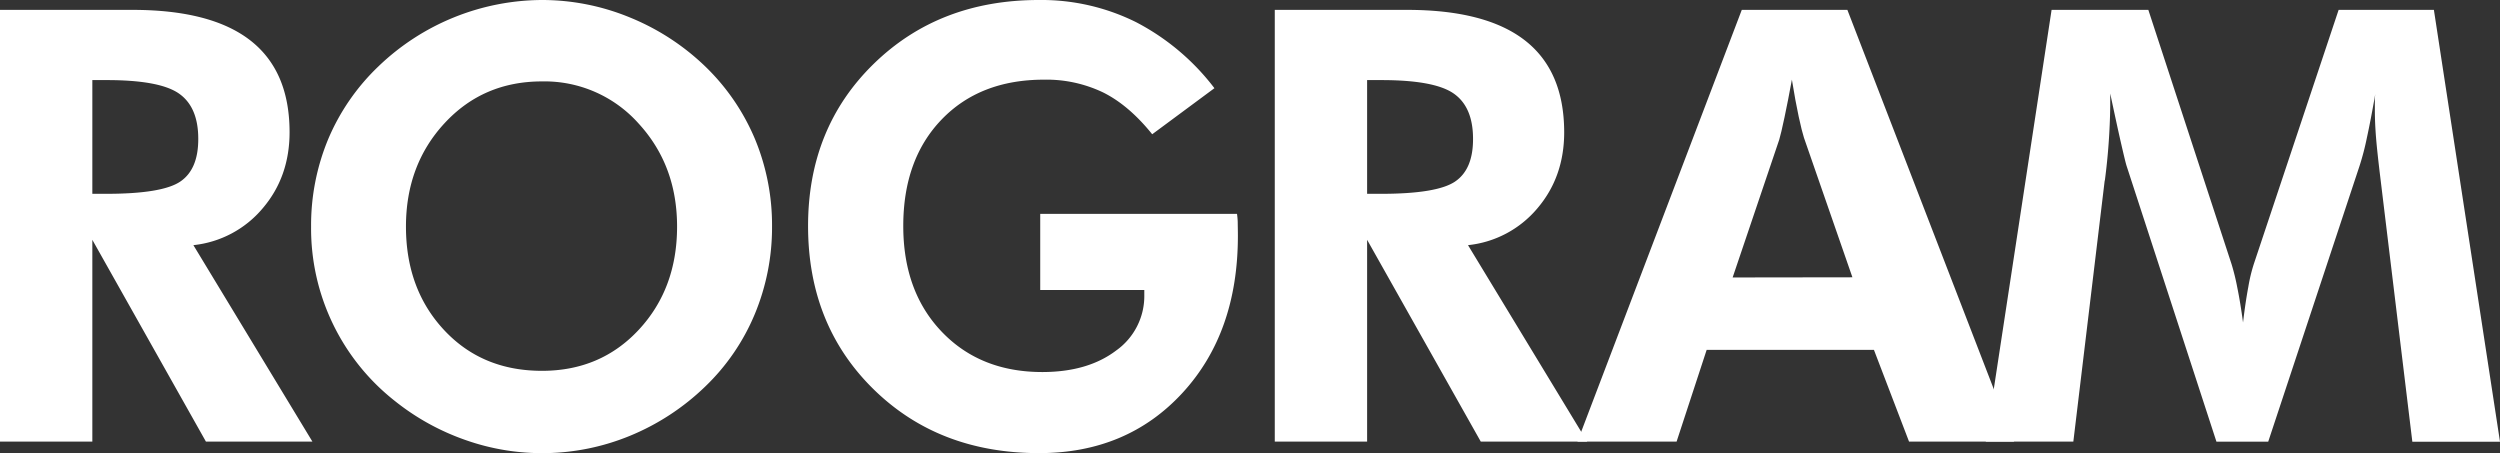
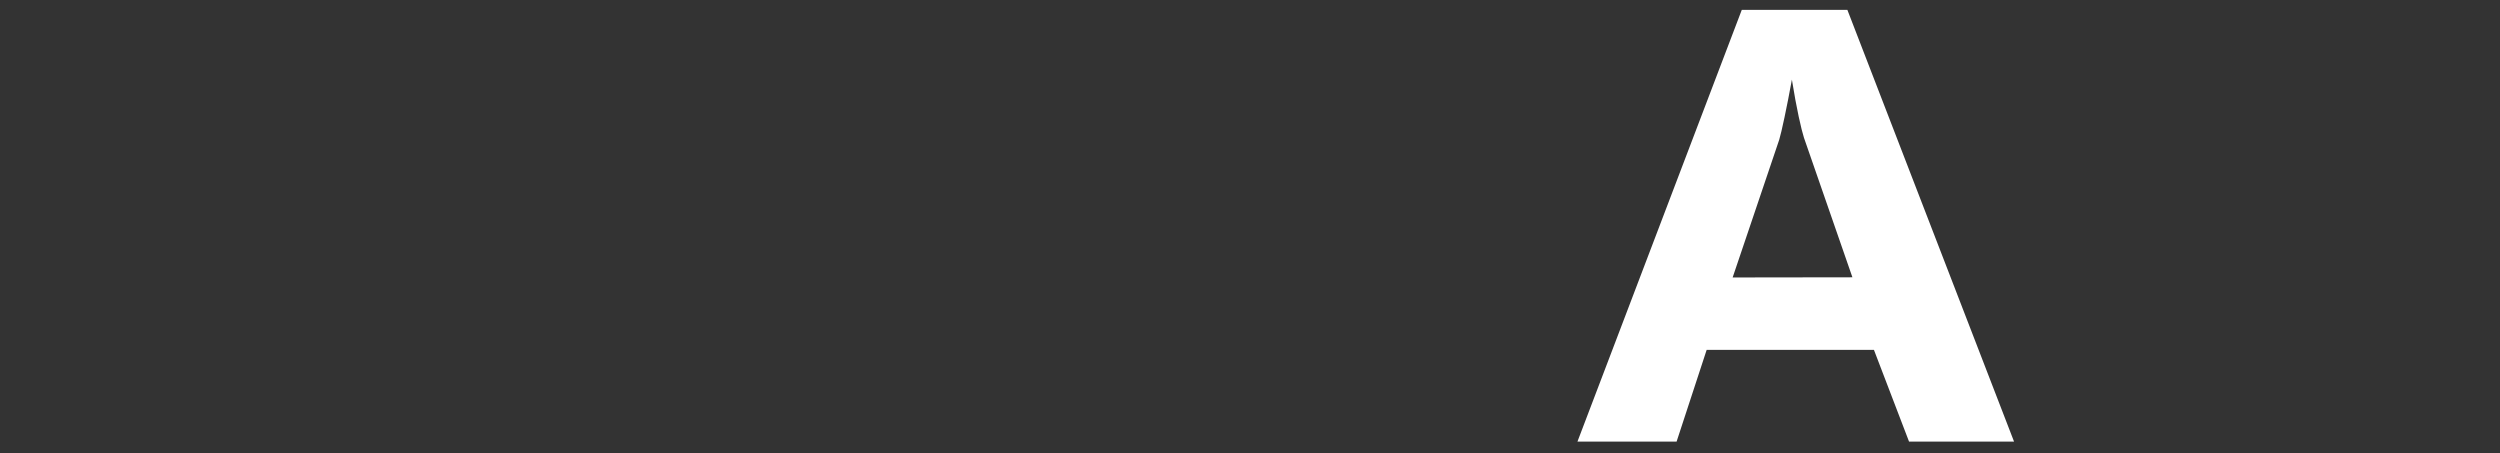
<svg xmlns="http://www.w3.org/2000/svg" viewBox="0 0 759.74 137.71">
  <rect x="0" y="0" width="759.74" height="137.71" fill="#333333" stroke="none" />
  <defs>
    <style>.cls-1{fill:#fff}</style>
  </defs>
  <g id="レイヤー_2" data-name="レイヤー 2">
    <g id="レイヤー_1-2" data-name="レイヤー 1">
-       <path class="cls-1" d="M94.94 134.2H62.58L28.06 72.88v61.32H0V3h40.22q23.93 0 35.85 9.28T88 40.16q0 13.56-8.16 23.13A31.81 31.81 0 0 1 58.77 74.5zM28.06 58.9h4.22q17 0 22.5-3.72t5.47-13q0-9.66-5.88-13.76t-22.09-4.08h-4.22zm206.56 9.95a68.54 68.54 0 0 1-5.24 26.6 65.29 65.29 0 0 1-15.11 22.06 72.52 72.52 0 0 1-23 15 70.05 70.05 0 0 1-50.07 1.12 72.57 72.57 0 0 1-21.11-11.7 66.68 66.68 0 0 1-25.55-53.07 68.14 68.14 0 0 1 5.2-26.58A66.05 66.05 0 0 1 115 20.18 72.16 72.16 0 0 1 164.74 0a70.12 70.12 0 0 1 26.67 5.3 72.19 72.19 0 0 1 22.9 14.88 66.31 66.31 0 0 1 15.15 22.14 68.26 68.26 0 0 1 5.16 26.53zm-69.92 43.84q17.84 0 29.45-12.51t11.61-31.33q0-18.63-11.75-31.38a38.29 38.29 0 0 0-29.31-12.73q-17.85 0-29.59 12.69t-11.74 31.42q0 19 11.56 31.42t29.77 12.42zM316.12 65h59.8a21.26 21.26 0 0 1 .22 2.51c0 .9.05 2.28.05 4.13q0 29.49-16.86 47.78t-43.57 18.28q-30.57 0-50.38-19.5t-19.81-49.53q0-29.76 19.9-49.22T315.76 0a64.58 64.58 0 0 1 29.46 6.72 71.18 71.18 0 0 1 23.84 20.08l-18.91 14q-7.08-8.8-14.88-12.69a39.86 39.86 0 0 0-18-3.9q-19.45 0-31.11 12.11T274.5 68.68q0 19.91 11.7 32.14t30.53 12.24q13.8 0 22.41-6.5a20.31 20.31 0 0 0 8.61-17v-1.44h-31.63zm166.22 69.2H450l-34.54-61.32v61.32H387.4V3h40.16q23.94 0 35.86 9.28t11.93 27.92q0 13.56-8.16 23.13a31.81 31.81 0 0 1-21.07 11.17zm-66.88-75.3h4.21q17 0 22.51-3.72t5.47-13q0-9.66-5.88-13.76t-22.1-4.08h-4.21z" />
      <path class="cls-1" d="M479.38 134.2L529.32 3h32.09l50.65 131.2h-31.91l-10.67-27.88h-50.83l-9.14 27.88zm83.56-49.93l-14.72-42.4q-.62-1.89-1.61-6.46t-2.06-11.21q-1.17 6.39-2.24 11.43t-1.61 6.82l-14.16 41.87z" />
-       <path class="cls-1" d="M603.47 134.2l20-131.2h29.4l25.29 77.27a66.63 66.63 0 0 1 1.74 7.09q.95 4.64 1.75 10.64.72-6.09 1.62-10.9a48.25 48.25 0 0 1 1.7-7L710.7 3h28.95l20.09 131.24H733.1l-9.59-79.16c-.72-5.85-1.2-10.28-1.44-13.26s-.36-5.77-.36-8.34v-3.1a16.23 16.23 0 0 1 .13-1.84q-1.33 7.71-2.55 13.31a79.17 79.17 0 0 1-2.2 8.47l-27.79 83.91h-15.73l-27.35-83.94c-.24-.77-.76-2.93-1.57-6.45s-1.93-8.67-3.36-15.42v3.85a193 193 0 0 1-1.61 22.41l-.09.36-9.51 79.16z" />
    </g>
  </g>
</svg>